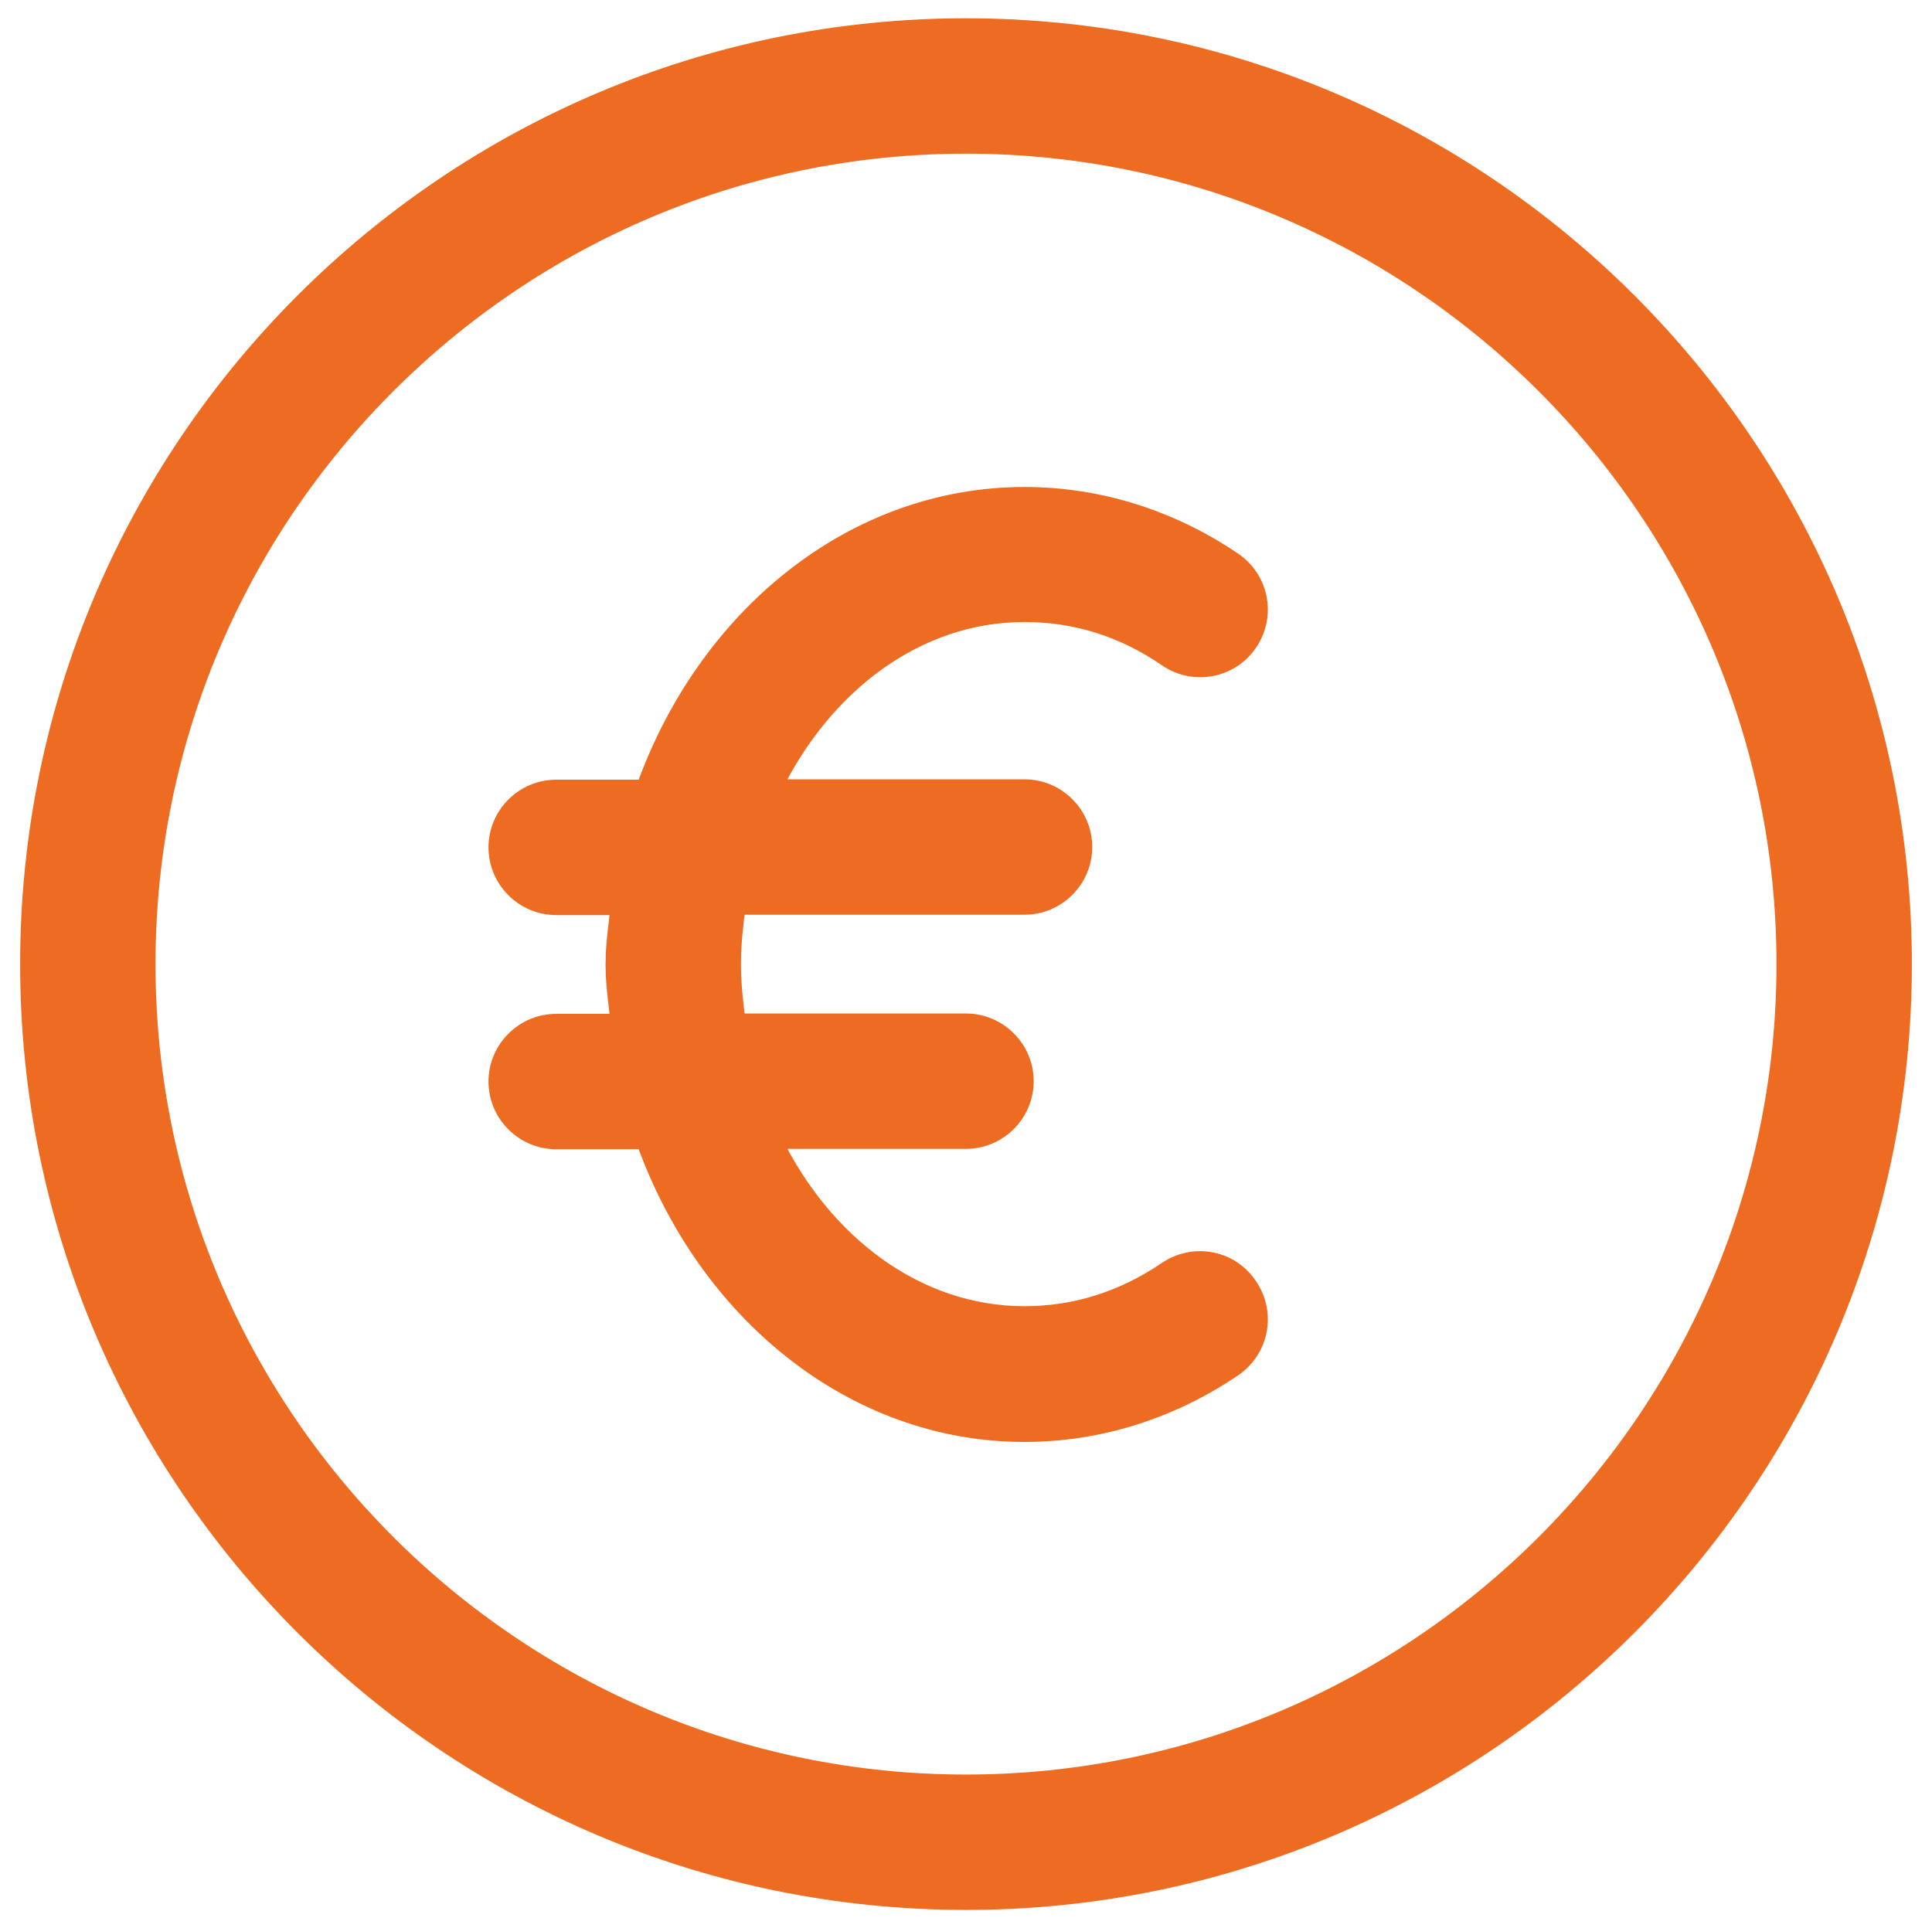
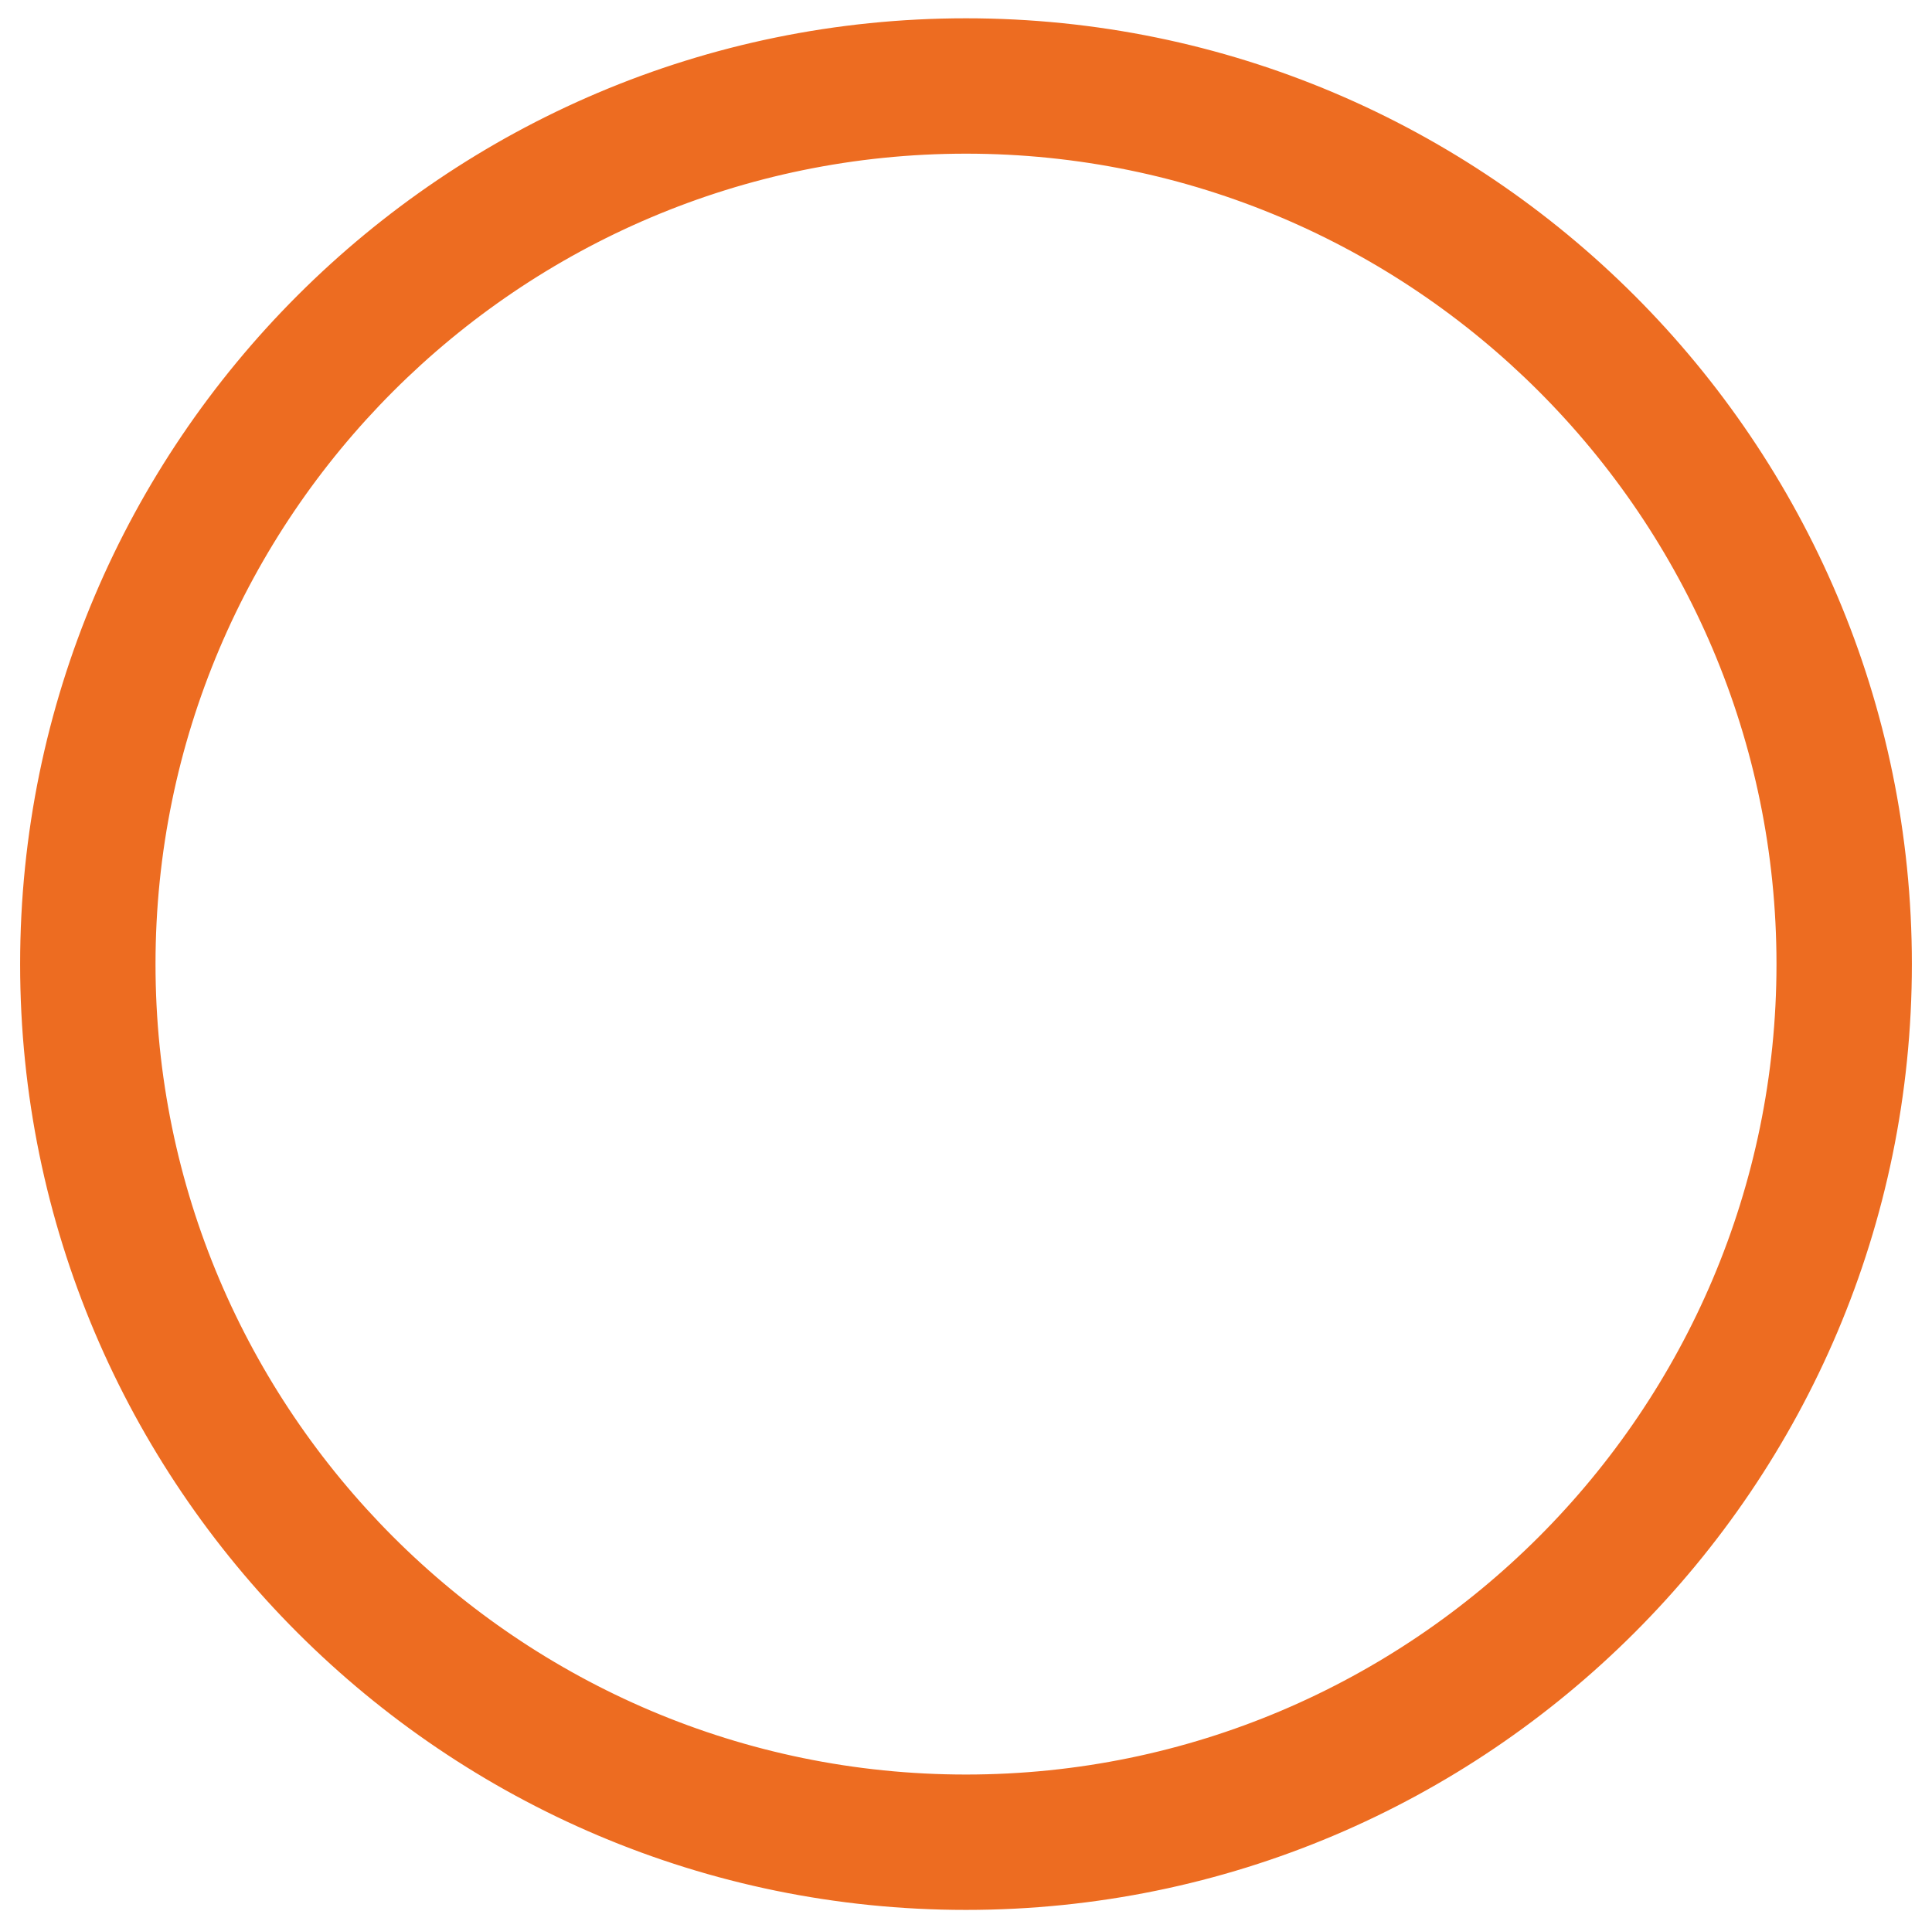
<svg xmlns="http://www.w3.org/2000/svg" version="1.1" id="Capa_1" x="0px" y="0px" viewBox="0 0 528 527" style="enable-background:new 0 0 528 527;" xml:space="preserve">
  <style type="text/css">
	.st0{fill:#ED6C21;stroke:#ED6C21;stroke-width:5;stroke-miterlimit:10;}
</style>
  <g>
    <g>
      <path class="st0" d="M264,7.5C122.8,7.5,8,122.3,8,263.5s114.8,256,256,256s256-114.8,256-256S405.2,7.5,264,7.5z M264,487.5    c-123.5,0-224-100.5-224-224s100.5-224,224-224s224,100.5,224,224S387.5,487.5,264,487.5z" />
    </g>
  </g>
  <g>
    <g>
-       <path class="st0" d="M319,347.2c-11.9,8.1-25,12.3-39,12.3c-29.5,0-55-19.5-68.9-48H264c8.8,0,16-7.2,16-16s-7.2-16-16-16h-62.7    c-0.7-5.2-1.3-10.5-1.3-16s0.6-10.8,1.3-16H280c8.8,0,16-7.2,16-16s-7.2-16-16-16h-68.9c13.9-28.5,39.4-48,68.9-48    c14,0,27.1,4.1,39,12.3c7.3,5,17.3,3.1,22.2-4.2c5-7.3,3.1-17.2-4.2-22.2c-17.1-11.6-36.8-17.8-57-17.8c-46.9,0-87,33.2-103.7,80    H152c-8.8,0-16,7.2-16,16s7.2,16,16,16h17.4c-0.6,5.3-1.4,10.5-1.4,16s0.8,10.7,1.4,16H152c-8.8,0-16,7.2-16,16s7.2,16,16,16h24.3    c16.7,46.8,56.8,80,103.7,80c20.2,0,39.9-6.2,57-17.8c7.3-5,9.2-14.9,4.2-22.2C336.3,344.1,326.3,342.3,319,347.2z" />
-     </g>
+       </g>
  </g>
</svg>